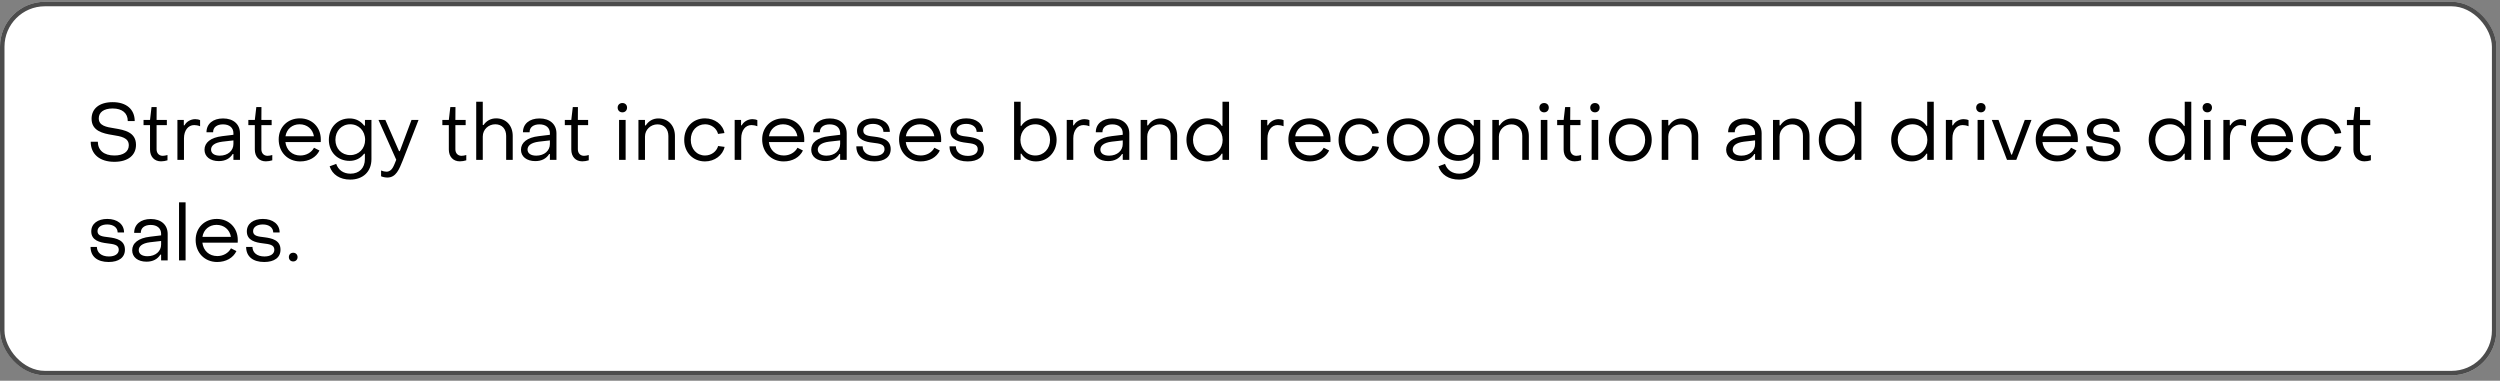
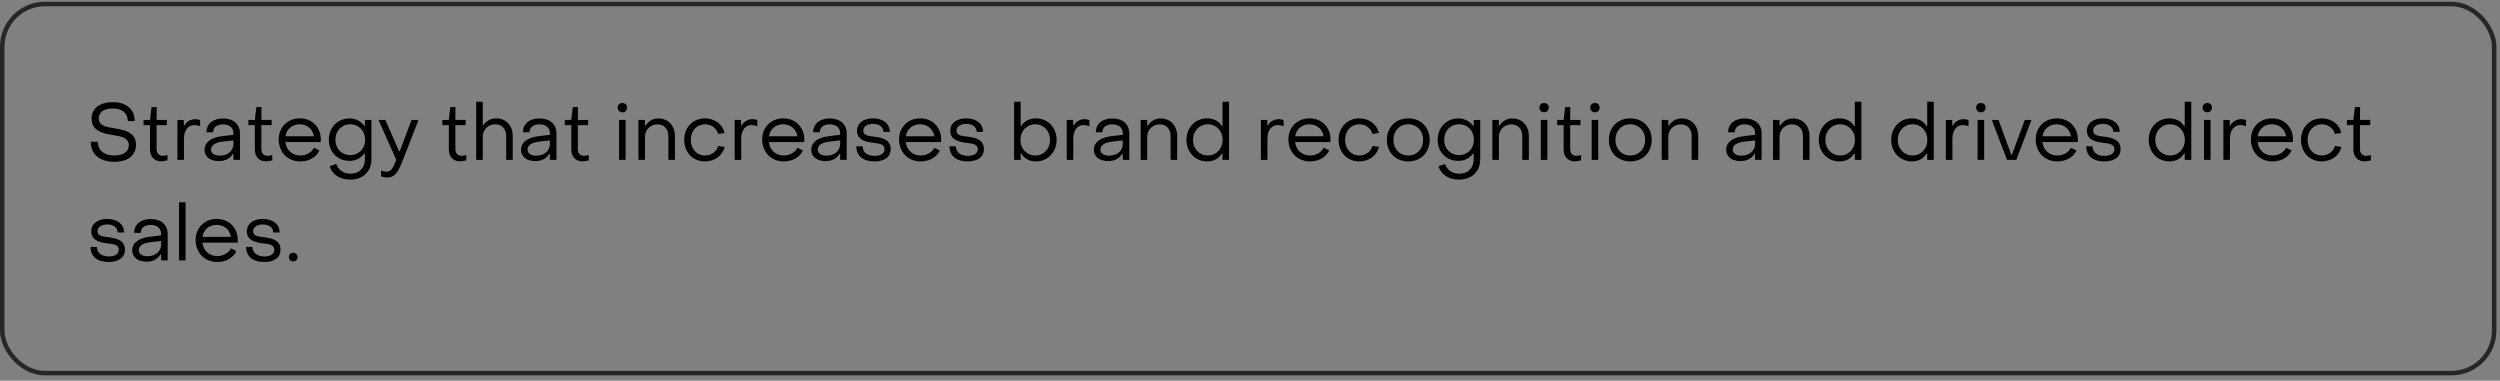
<svg xmlns="http://www.w3.org/2000/svg" width="348" height="53" viewBox="0 0 348 53" fill="none">
  <rect x="0" y="0" width="348" height="53" fill="#808080" stroke="none" />
-   <rect y="0.25" width="347.5" height="52" rx="6.25" fill="white" />
  <rect x="0.312" y="0.562" width="346.875" height="51.375" rx="5.938" stroke="black" stroke-opacity="0.7" stroke-width="0.625" />
  <path d="M15.916 22.525C13.881 22.525 12.627 21.458 12.627 19.731H13.617C13.628 20.93 14.475 21.645 15.927 21.645C17.192 21.645 17.929 21.095 17.929 20.226C17.929 19.159 16.851 18.983 15.685 18.796C14.288 18.576 12.748 18.213 12.748 16.53C12.748 15.133 13.815 14.22 15.685 14.22C17.588 14.22 18.743 15.21 18.754 16.849H17.786C17.786 15.749 17.016 15.1 15.685 15.1C14.431 15.1 13.749 15.639 13.749 16.475C13.749 17.498 14.783 17.685 15.927 17.861C17.335 18.092 18.93 18.4 18.93 20.16C18.93 21.612 17.819 22.525 15.916 22.525ZM22.412 22.459C21.477 22.459 20.883 21.799 20.883 20.82V17.421H19.981V16.695H20.883L21.092 14.902H21.807L21.796 16.695H23.226V17.421H21.796V20.787C21.796 21.315 22.126 21.689 22.654 21.689C22.819 21.689 23.105 21.645 23.314 21.579V22.316C23.05 22.404 22.687 22.459 22.412 22.459ZM24.696 22.25V16.695H25.587V17.443H25.686C25.939 16.937 26.555 16.585 27.171 16.585C27.424 16.585 27.688 16.64 27.853 16.728V17.575C27.567 17.454 27.237 17.41 27.028 17.41C26.192 17.41 25.609 18.158 25.609 19.258V22.25H24.696ZM30.458 22.426C29.259 22.426 28.467 21.799 28.467 20.842C28.467 19.863 29.303 19.137 30.953 18.95L32.493 18.763V18.543C32.493 17.795 31.954 17.311 31.041 17.311C30.205 17.311 29.655 17.718 29.666 18.411H28.742C28.742 17.234 29.655 16.486 31.052 16.486C32.493 16.486 33.406 17.3 33.406 18.565V22.25H32.493V21.436H32.394C31.998 22.074 31.349 22.426 30.458 22.426ZM30.59 21.667C31.723 21.667 32.493 20.974 32.493 20.039V19.544L30.953 19.72C29.82 19.863 29.38 20.303 29.38 20.82C29.38 21.348 29.842 21.667 30.59 21.667ZM37 22.459C36.065 22.459 35.471 21.799 35.471 20.82V17.421H34.569V16.695H35.471L35.68 14.902H36.395L36.384 16.695H37.814V17.421H36.384V20.787C36.384 21.315 36.714 21.689 37.242 21.689C37.407 21.689 37.693 21.645 37.902 21.579V22.316C37.638 22.404 37.275 22.459 37 22.459ZM41.785 22.47C40.047 22.47 38.793 21.183 38.793 19.401C38.793 17.707 40.025 16.475 41.741 16.475C43.435 16.475 44.656 17.707 44.656 19.412C44.656 19.522 44.656 19.654 44.645 19.775H39.728C39.86 20.897 40.674 21.645 41.807 21.645C42.632 21.645 43.358 21.227 43.71 20.567L44.469 20.952C44.018 21.898 43.017 22.47 41.785 22.47ZM39.739 18.972H43.699C43.534 17.971 42.753 17.3 41.697 17.3C40.674 17.3 39.893 17.971 39.739 18.972ZM48.746 25C47.316 25 46.26 24.307 45.886 23.152L46.799 22.811C47.096 23.669 47.8 24.175 48.79 24.175C50 24.175 50.792 23.394 50.792 22.151V21.403H50.682C50.198 22.019 49.527 22.393 48.658 22.393C46.986 22.393 45.776 21.172 45.776 19.467C45.776 17.751 46.986 16.486 48.658 16.486C49.549 16.486 50.22 16.871 50.693 17.487H50.803V16.695H51.705V22.151C51.705 23.889 50.539 25 48.746 25ZM48.757 21.59C49.956 21.59 50.825 20.688 50.825 19.467C50.825 18.213 49.945 17.3 48.757 17.3C47.558 17.3 46.689 18.213 46.689 19.467C46.689 20.688 47.558 21.59 48.757 21.59ZM53.927 24.714C53.652 24.714 53.3 24.648 53.047 24.538V23.735C53.3 23.834 53.575 23.9 53.784 23.9C54.609 23.9 54.829 23.02 55.159 22.239L52.684 16.695H53.641L55.544 21.04H55.654L57.282 16.695H58.261L56.061 22.338C55.566 23.57 55.126 24.714 53.927 24.714ZM64.005 22.459C63.071 22.459 62.477 21.799 62.477 20.82V17.421H61.575V16.695H62.477L62.685 14.902H63.401L63.389 16.695H64.82V17.421H63.389V20.787C63.389 21.315 63.719 21.689 64.248 21.689C64.412 21.689 64.698 21.645 64.907 21.579V22.316C64.644 22.404 64.281 22.459 64.005 22.459ZM66.289 22.25V14.165H67.202V17.399H67.312C67.708 16.816 68.324 16.475 69.061 16.475C70.469 16.475 71.371 17.498 71.371 18.917V22.25H70.458V18.917C70.458 17.971 69.897 17.3 68.94 17.3C68.005 17.3 67.202 18.015 67.202 19.005V22.25H66.289ZM74.511 22.426C73.312 22.426 72.52 21.799 72.52 20.842C72.52 19.863 73.356 19.137 75.006 18.95L76.546 18.763V18.543C76.546 17.795 76.007 17.311 75.094 17.311C74.258 17.311 73.708 17.718 73.719 18.411H72.795C72.795 17.234 73.708 16.486 75.105 16.486C76.546 16.486 77.459 17.3 77.459 18.565V22.25H76.546V21.436H76.447C76.051 22.074 75.402 22.426 74.511 22.426ZM74.643 21.667C75.776 21.667 76.546 20.974 76.546 20.039V19.544L75.006 19.72C73.873 19.863 73.433 20.303 73.433 20.82C73.433 21.348 73.895 21.667 74.643 21.667ZM81.053 22.459C80.118 22.459 79.524 21.799 79.524 20.82V17.421H78.622V16.695H79.524L79.733 14.902H80.448L80.437 16.695H81.867V17.421H80.437V20.787C80.437 21.315 80.767 21.689 81.295 21.689C81.46 21.689 81.746 21.645 81.955 21.579V22.316C81.691 22.404 81.328 22.459 81.053 22.459ZM86.637 15.639C86.252 15.639 85.977 15.364 85.977 14.979C85.977 14.605 86.252 14.341 86.637 14.341C87.022 14.341 87.286 14.605 87.286 14.979C87.286 15.364 87.022 15.639 86.637 15.639ZM86.175 22.25V16.695H87.088V22.25H86.175ZM88.87 22.25V16.695H89.782V17.454H89.892C90.288 16.838 90.904 16.486 91.641 16.486C93.049 16.486 93.951 17.52 93.951 18.928V22.25H93.038V18.928C93.038 17.993 92.478 17.311 91.52 17.311C90.585 17.311 89.782 18.037 89.782 19.005V22.25H88.87ZM98.137 22.47C96.454 22.47 95.233 21.205 95.244 19.467C95.244 17.729 96.454 16.475 98.137 16.475C99.501 16.475 100.634 17.333 100.843 18.521L99.952 18.642C99.754 17.839 98.995 17.3 98.148 17.3C97.015 17.3 96.146 18.191 96.157 19.467C96.157 20.754 97.004 21.645 98.137 21.645C99.006 21.645 99.743 21.106 99.963 20.325L100.865 20.446C100.612 21.623 99.468 22.47 98.137 22.47ZM102.265 22.25V16.695H103.156V17.443H103.255C103.508 16.937 104.124 16.585 104.74 16.585C104.993 16.585 105.257 16.64 105.422 16.728V17.575C105.136 17.454 104.806 17.41 104.597 17.41C103.761 17.41 103.178 18.158 103.178 19.258V22.25H102.265ZM109.085 22.47C107.347 22.47 106.093 21.183 106.093 19.401C106.093 17.707 107.325 16.475 109.041 16.475C110.735 16.475 111.956 17.707 111.956 19.412C111.956 19.522 111.956 19.654 111.945 19.775H107.028C107.16 20.897 107.974 21.645 109.107 21.645C109.932 21.645 110.658 21.227 111.01 20.567L111.769 20.952C111.318 21.898 110.317 22.47 109.085 22.47ZM107.039 18.972H110.999C110.834 17.971 110.053 17.3 108.997 17.3C107.974 17.3 107.193 17.971 107.039 18.972ZM114.913 22.426C113.714 22.426 112.922 21.799 112.922 20.842C112.922 19.863 113.758 19.137 115.408 18.95L116.948 18.763V18.543C116.948 17.795 116.409 17.311 115.496 17.311C114.66 17.311 114.11 17.718 114.121 18.411H113.197C113.197 17.234 114.11 16.486 115.507 16.486C116.948 16.486 117.861 17.3 117.861 18.565V22.25H116.948V21.436H116.849C116.453 22.074 115.804 22.426 114.913 22.426ZM115.045 21.667C116.178 21.667 116.948 20.974 116.948 20.039V19.544L115.408 19.72C114.275 19.863 113.835 20.303 113.835 20.82C113.835 21.348 114.297 21.667 115.045 21.667ZM121.719 22.47C120.124 22.47 119.2 21.689 119.2 20.369H120.08C120.091 21.161 120.707 21.7 121.752 21.7C122.588 21.7 123.127 21.348 123.127 20.765C123.127 20.039 122.368 19.984 121.532 19.874C120.498 19.753 119.299 19.478 119.299 18.213C119.299 17.135 120.201 16.475 121.532 16.475C122.918 16.475 123.864 17.212 123.864 18.356H122.973C122.962 17.674 122.379 17.245 121.521 17.245C120.718 17.245 120.168 17.608 120.168 18.18C120.168 18.873 120.916 18.928 121.741 19.027C122.786 19.159 123.985 19.423 123.985 20.754C123.985 21.843 123.138 22.47 121.719 22.47ZM128.142 22.47C126.404 22.47 125.15 21.183 125.15 19.401C125.15 17.707 126.382 16.475 128.098 16.475C129.792 16.475 131.013 17.707 131.013 19.412C131.013 19.522 131.013 19.654 131.002 19.775H126.085C126.217 20.897 127.031 21.645 128.164 21.645C128.989 21.645 129.715 21.227 130.067 20.567L130.826 20.952C130.375 21.898 129.374 22.47 128.142 22.47ZM126.096 18.972H130.056C129.891 17.971 129.11 17.3 128.054 17.3C127.031 17.3 126.25 17.971 126.096 18.972ZM134.695 22.47C133.1 22.47 132.176 21.689 132.176 20.369H133.056C133.067 21.161 133.683 21.7 134.728 21.7C135.564 21.7 136.103 21.348 136.103 20.765C136.103 20.039 135.344 19.984 134.508 19.874C133.474 19.753 132.275 19.478 132.275 18.213C132.275 17.135 133.177 16.475 134.508 16.475C135.894 16.475 136.84 17.212 136.84 18.356H135.949C135.938 17.674 135.355 17.245 134.497 17.245C133.694 17.245 133.144 17.608 133.144 18.18C133.144 18.873 133.892 18.928 134.717 19.027C135.762 19.159 136.961 19.423 136.961 20.754C136.961 21.843 136.114 22.47 134.695 22.47ZM144.209 22.47C143.296 22.47 142.581 22.074 142.174 21.392H142.075V22.25H141.162V14.165H142.075V17.52H142.174C142.581 16.849 143.329 16.475 144.22 16.475C145.837 16.475 147.08 17.729 147.08 19.467C147.08 21.205 145.826 22.47 144.209 22.47ZM144.11 21.645C145.298 21.645 146.167 20.71 146.167 19.467C146.167 18.246 145.298 17.3 144.11 17.3C142.911 17.3 142.042 18.246 142.042 19.467C142.042 20.688 142.911 21.645 144.11 21.645ZM148.489 22.25V16.695H149.38V17.443H149.479C149.732 16.937 150.348 16.585 150.964 16.585C151.217 16.585 151.481 16.64 151.646 16.728V17.575C151.36 17.454 151.03 17.41 150.821 17.41C149.985 17.41 149.402 18.158 149.402 19.258V22.25H148.489ZM154.251 22.426C153.052 22.426 152.26 21.799 152.26 20.842C152.26 19.863 153.096 19.137 154.746 18.95L156.286 18.763V18.543C156.286 17.795 155.747 17.311 154.834 17.311C153.998 17.311 153.448 17.718 153.459 18.411H152.535C152.535 17.234 153.448 16.486 154.845 16.486C156.286 16.486 157.199 17.3 157.199 18.565V22.25H156.286V21.436H156.187C155.791 22.074 155.142 22.426 154.251 22.426ZM154.383 21.667C155.516 21.667 156.286 20.974 156.286 20.039V19.544L154.746 19.72C153.613 19.863 153.173 20.303 153.173 20.82C153.173 21.348 153.635 21.667 154.383 21.667ZM158.78 22.25V16.695H159.693V17.454H159.803C160.199 16.838 160.815 16.486 161.552 16.486C162.96 16.486 163.862 17.52 163.862 18.928V22.25H162.949V18.928C162.949 17.993 162.388 17.311 161.431 17.311C160.496 17.311 159.693 18.037 159.693 19.005V22.25H158.78ZM168.036 22.47C166.408 22.47 165.154 21.205 165.154 19.467C165.154 17.729 166.397 16.475 168.025 16.475C168.916 16.475 169.653 16.849 170.06 17.52H170.17V14.165H171.083V22.25H170.17V21.392H170.06C169.653 22.074 168.938 22.47 168.036 22.47ZM168.135 21.645C169.323 21.645 170.192 20.688 170.192 19.467C170.192 18.246 169.323 17.3 168.135 17.3C166.936 17.3 166.067 18.246 166.067 19.467C166.067 20.71 166.947 21.645 168.135 21.645ZM175.516 22.25V16.695H176.407V17.443H176.506C176.759 16.937 177.375 16.585 177.991 16.585C178.244 16.585 178.508 16.64 178.673 16.728V17.575C178.387 17.454 178.057 17.41 177.848 17.41C177.012 17.41 176.429 18.158 176.429 19.258V22.25H175.516ZM182.336 22.47C180.598 22.47 179.344 21.183 179.344 19.401C179.344 17.707 180.576 16.475 182.292 16.475C183.986 16.475 185.207 17.707 185.207 19.412C185.207 19.522 185.207 19.654 185.196 19.775H180.279C180.411 20.897 181.225 21.645 182.358 21.645C183.183 21.645 183.909 21.227 184.261 20.567L185.02 20.952C184.569 21.898 183.568 22.47 182.336 22.47ZM180.29 18.972H184.25C184.085 17.971 183.304 17.3 182.248 17.3C181.225 17.3 180.444 17.971 180.29 18.972ZM189.22 22.47C187.537 22.47 186.316 21.205 186.327 19.467C186.327 17.729 187.537 16.475 189.22 16.475C190.584 16.475 191.717 17.333 191.926 18.521L191.035 18.642C190.837 17.839 190.078 17.3 189.231 17.3C188.098 17.3 187.229 18.191 187.24 19.467C187.24 20.754 188.087 21.645 189.22 21.645C190.089 21.645 190.826 21.106 191.046 20.325L191.948 20.446C191.695 21.623 190.551 22.47 189.22 22.47ZM196.032 22.47C194.283 22.47 193.051 21.227 193.051 19.467C193.051 17.718 194.283 16.475 196.032 16.475C197.77 16.475 199.013 17.718 199.013 19.467C199.013 21.227 197.77 22.47 196.032 22.47ZM196.032 21.645C197.231 21.645 198.1 20.732 198.1 19.467C198.1 18.213 197.231 17.3 196.032 17.3C194.822 17.3 193.964 18.213 193.964 19.467C193.964 20.732 194.822 21.645 196.032 21.645ZM203.09 25C201.66 25 200.604 24.307 200.23 23.152L201.143 22.811C201.44 23.669 202.144 24.175 203.134 24.175C204.344 24.175 205.136 23.394 205.136 22.151V21.403H205.026C204.542 22.019 203.871 22.393 203.002 22.393C201.33 22.393 200.12 21.172 200.12 19.467C200.12 17.751 201.33 16.486 203.002 16.486C203.893 16.486 204.564 16.871 205.037 17.487H205.147V16.695H206.049V22.151C206.049 23.889 204.883 25 203.09 25ZM203.101 21.59C204.3 21.59 205.169 20.688 205.169 19.467C205.169 18.213 204.289 17.3 203.101 17.3C201.902 17.3 201.033 18.213 201.033 19.467C201.033 20.688 201.902 21.59 203.101 21.59ZM207.732 22.25V16.695H208.645V17.454H208.755C209.151 16.838 209.767 16.486 210.504 16.486C211.912 16.486 212.814 17.52 212.814 18.928V22.25H211.901V18.928C211.901 17.993 211.34 17.311 210.383 17.311C209.448 17.311 208.645 18.037 208.645 19.005V22.25H207.732ZM214.942 15.639C214.557 15.639 214.282 15.364 214.282 14.979C214.282 14.605 214.557 14.341 214.942 14.341C215.327 14.341 215.591 14.605 215.591 14.979C215.591 15.364 215.327 15.639 214.942 15.639ZM214.48 22.25V16.695H215.393V22.25H214.48ZM219.187 22.459C218.252 22.459 217.658 21.799 217.658 20.82V17.421H216.756V16.695H217.658L217.867 14.902H218.582L218.571 16.695H220.001V17.421H218.571V20.787C218.571 21.315 218.901 21.689 219.429 21.689C219.594 21.689 219.88 21.645 220.089 21.579V22.316C219.825 22.404 219.462 22.459 219.187 22.459ZM222.021 15.639C221.636 15.639 221.361 15.364 221.361 14.979C221.361 14.605 221.636 14.341 222.021 14.341C222.406 14.341 222.67 14.605 222.67 14.979C222.67 15.364 222.406 15.639 222.021 15.639ZM221.559 22.25V16.695H222.472V22.25H221.559ZM226.937 22.47C225.188 22.47 223.956 21.227 223.956 19.467C223.956 17.718 225.188 16.475 226.937 16.475C228.675 16.475 229.918 17.718 229.918 19.467C229.918 21.227 228.675 22.47 226.937 22.47ZM226.937 21.645C228.136 21.645 229.005 20.732 229.005 19.467C229.005 18.213 228.136 17.3 226.937 17.3C225.727 17.3 224.869 18.213 224.869 19.467C224.869 20.732 225.727 21.645 226.937 21.645ZM231.311 22.25V16.695H232.224V17.454H232.334C232.73 16.838 233.346 16.486 234.083 16.486C235.491 16.486 236.393 17.52 236.393 18.928V22.25H235.48V18.928C235.48 17.993 234.919 17.311 233.962 17.311C233.027 17.311 232.224 18.037 232.224 19.005V22.25H231.311ZM242.272 22.426C241.073 22.426 240.281 21.799 240.281 20.842C240.281 19.863 241.117 19.137 242.767 18.95L244.307 18.763V18.543C244.307 17.795 243.768 17.311 242.855 17.311C242.019 17.311 241.469 17.718 241.48 18.411H240.556C240.556 17.234 241.469 16.486 242.866 16.486C244.307 16.486 245.22 17.3 245.22 18.565V22.25H244.307V21.436H244.208C243.812 22.074 243.163 22.426 242.272 22.426ZM242.404 21.667C243.537 21.667 244.307 20.974 244.307 20.039V19.544L242.767 19.72C241.634 19.863 241.194 20.303 241.194 20.82C241.194 21.348 241.656 21.667 242.404 21.667ZM246.801 22.25V16.695H247.714V17.454H247.824C248.22 16.838 248.836 16.486 249.573 16.486C250.981 16.486 251.883 17.52 251.883 18.928V22.25H250.97V18.928C250.97 17.993 250.409 17.311 249.452 17.311C248.517 17.311 247.714 18.037 247.714 19.005V22.25H246.801ZM256.057 22.47C254.429 22.47 253.175 21.205 253.175 19.467C253.175 17.729 254.418 16.475 256.046 16.475C256.937 16.475 257.674 16.849 258.081 17.52H258.191V14.165H259.104V22.25H258.191V21.392H258.081C257.674 22.074 256.959 22.47 256.057 22.47ZM256.156 21.645C257.344 21.645 258.213 20.688 258.213 19.467C258.213 18.246 257.344 17.3 256.156 17.3C254.957 17.3 254.088 18.246 254.088 19.467C254.088 20.71 254.968 21.645 256.156 21.645ZM266.133 22.47C264.505 22.47 263.251 21.205 263.251 19.467C263.251 17.729 264.494 16.475 266.122 16.475C267.013 16.475 267.75 16.849 268.157 17.52H268.267V14.165H269.18V22.25H268.267V21.392H268.157C267.75 22.074 267.035 22.47 266.133 22.47ZM266.232 21.645C267.42 21.645 268.289 20.688 268.289 19.467C268.289 18.246 267.42 17.3 266.232 17.3C265.033 17.3 264.164 18.246 264.164 19.467C264.164 20.71 265.044 21.645 266.232 21.645ZM270.864 22.25V16.695H271.755V17.443H271.854C272.107 16.937 272.723 16.585 273.339 16.585C273.592 16.585 273.856 16.64 274.021 16.728V17.575C273.735 17.454 273.405 17.41 273.196 17.41C272.36 17.41 271.777 18.158 271.777 19.258V22.25H270.864ZM275.743 15.639C275.358 15.639 275.083 15.364 275.083 14.979C275.083 14.605 275.358 14.341 275.743 14.341C276.128 14.341 276.392 14.605 276.392 14.979C276.392 15.364 276.128 15.639 275.743 15.639ZM275.281 22.25V16.695H276.194V22.25H275.281ZM279.372 22.25L277.26 16.695H278.195L279.966 21.524H280.065L281.847 16.695H282.782L280.67 22.25H279.372ZM286.364 22.47C284.626 22.47 283.372 21.183 283.372 19.401C283.372 17.707 284.604 16.475 286.32 16.475C288.014 16.475 289.235 17.707 289.235 19.412C289.235 19.522 289.235 19.654 289.224 19.775H284.307C284.439 20.897 285.253 21.645 286.386 21.645C287.211 21.645 287.937 21.227 288.289 20.567L289.048 20.952C288.597 21.898 287.596 22.47 286.364 22.47ZM284.318 18.972H288.278C288.113 17.971 287.332 17.3 286.276 17.3C285.253 17.3 284.472 17.971 284.318 18.972ZM292.917 22.47C291.322 22.47 290.398 21.689 290.398 20.369H291.278C291.289 21.161 291.905 21.7 292.95 21.7C293.786 21.7 294.325 21.348 294.325 20.765C294.325 20.039 293.566 19.984 292.73 19.874C291.696 19.753 290.497 19.478 290.497 18.213C290.497 17.135 291.399 16.475 292.73 16.475C294.116 16.475 295.062 17.212 295.062 18.356H294.171C294.16 17.674 293.577 17.245 292.719 17.245C291.916 17.245 291.366 17.608 291.366 18.18C291.366 18.873 292.114 18.928 292.939 19.027C293.984 19.159 295.183 19.423 295.183 20.754C295.183 21.843 294.336 22.47 292.917 22.47ZM301.98 22.47C300.352 22.47 299.098 21.205 299.098 19.467C299.098 17.729 300.341 16.475 301.969 16.475C302.86 16.475 303.597 16.849 304.004 17.52H304.114V14.165H305.027V22.25H304.114V21.392H304.004C303.597 22.074 302.882 22.47 301.98 22.47ZM302.079 21.645C303.267 21.645 304.136 20.688 304.136 19.467C304.136 18.246 303.267 17.3 302.079 17.3C300.88 17.3 300.011 18.246 300.011 19.467C300.011 20.71 300.891 21.645 302.079 21.645ZM307.26 15.639C306.875 15.639 306.6 15.364 306.6 14.979C306.6 14.605 306.875 14.341 307.26 14.341C307.645 14.341 307.909 14.605 307.909 14.979C307.909 15.364 307.645 15.639 307.26 15.639ZM306.798 22.25V16.695H307.711V22.25H306.798ZM309.493 22.25V16.695H310.384V17.443H310.483C310.736 16.937 311.352 16.585 311.968 16.585C312.221 16.585 312.485 16.64 312.65 16.728V17.575C312.364 17.454 312.034 17.41 311.825 17.41C310.989 17.41 310.406 18.158 310.406 19.258V22.25H309.493ZM316.313 22.47C314.575 22.47 313.321 21.183 313.321 19.401C313.321 17.707 314.553 16.475 316.269 16.475C317.963 16.475 319.184 17.707 319.184 19.412C319.184 19.522 319.184 19.654 319.173 19.775H314.256C314.388 20.897 315.202 21.645 316.335 21.645C317.16 21.645 317.886 21.227 318.238 20.567L318.997 20.952C318.546 21.898 317.545 22.47 316.313 22.47ZM314.267 18.972H318.227C318.062 17.971 317.281 17.3 316.225 17.3C315.202 17.3 314.421 17.971 314.267 18.972ZM323.196 22.47C321.513 22.47 320.292 21.205 320.303 19.467C320.303 17.729 321.513 16.475 323.196 16.475C324.56 16.475 325.693 17.333 325.902 18.521L325.011 18.642C324.813 17.839 324.054 17.3 323.207 17.3C322.074 17.3 321.205 18.191 321.216 19.467C321.216 20.754 322.063 21.645 323.196 21.645C324.065 21.645 324.802 21.106 325.022 20.325L325.924 20.446C325.671 21.623 324.527 22.47 323.196 22.47ZM329.123 22.459C328.188 22.459 327.594 21.799 327.594 20.82V17.421H326.692V16.695H327.594L327.803 14.902H328.518L328.507 16.695H329.937V17.421H328.507V20.787C328.507 21.315 328.837 21.689 329.365 21.689C329.53 21.689 329.816 21.645 330.025 21.579V22.316C329.761 22.404 329.398 22.459 329.123 22.459ZM15.124 36.47C13.529 36.47 12.605 35.689 12.605 34.369H13.485C13.496 35.161 14.112 35.7 15.157 35.7C15.993 35.7 16.532 35.348 16.532 34.765C16.532 34.039 15.773 33.984 14.937 33.874C13.903 33.753 12.704 33.478 12.704 32.213C12.704 31.135 13.606 30.475 14.937 30.475C16.323 30.475 17.269 31.212 17.269 32.356H16.378C16.367 31.674 15.784 31.245 14.926 31.245C14.123 31.245 13.573 31.608 13.573 32.18C13.573 32.873 14.321 32.928 15.146 33.027C16.191 33.159 17.39 33.423 17.39 34.754C17.39 35.843 16.543 36.47 15.124 36.47ZM20.392 36.426C19.193 36.426 18.401 35.799 18.401 34.842C18.401 33.863 19.237 33.137 20.887 32.95L22.427 32.763V32.543C22.427 31.795 21.888 31.311 20.975 31.311C20.139 31.311 19.589 31.718 19.6 32.411H18.676C18.676 31.234 19.589 30.486 20.986 30.486C22.427 30.486 23.34 31.3 23.34 32.565V36.25H22.427V35.436H22.328C21.932 36.074 21.283 36.426 20.392 36.426ZM20.524 35.667C21.657 35.667 22.427 34.974 22.427 34.039V33.544L20.887 33.72C19.754 33.863 19.314 34.303 19.314 34.82C19.314 35.348 19.776 35.667 20.524 35.667ZM24.921 36.25V28.165H25.834V36.25H24.921ZM30.227 36.47C28.489 36.47 27.235 35.183 27.235 33.401C27.235 31.707 28.467 30.475 30.183 30.475C31.877 30.475 33.098 31.707 33.098 33.412C33.098 33.522 33.098 33.654 33.087 33.775H28.17C28.302 34.897 29.116 35.645 30.249 35.645C31.074 35.645 31.8 35.227 32.152 34.567L32.911 34.952C32.46 35.898 31.459 36.47 30.227 36.47ZM28.181 32.972H32.141C31.976 31.971 31.195 31.3 30.139 31.3C29.116 31.3 28.335 31.971 28.181 32.972ZM36.78 36.47C35.185 36.47 34.261 35.689 34.261 34.369H35.141C35.152 35.161 35.768 35.7 36.813 35.7C37.649 35.7 38.188 35.348 38.188 34.765C38.188 34.039 37.429 33.984 36.593 33.874C35.559 33.753 34.36 33.478 34.36 32.213C34.36 31.135 35.262 30.475 36.593 30.475C37.979 30.475 38.925 31.212 38.925 32.356H38.034C38.023 31.674 37.44 31.245 36.582 31.245C35.779 31.245 35.229 31.608 35.229 32.18C35.229 32.873 35.977 32.928 36.802 33.027C37.847 33.159 39.046 33.423 39.046 34.754C39.046 35.843 38.199 36.47 36.78 36.47ZM40.816 36.393C40.453 36.393 40.211 36.14 40.211 35.788C40.211 35.436 40.453 35.183 40.816 35.183C41.168 35.183 41.421 35.436 41.421 35.788C41.421 36.14 41.168 36.393 40.816 36.393Z" fill="black" />
</svg>